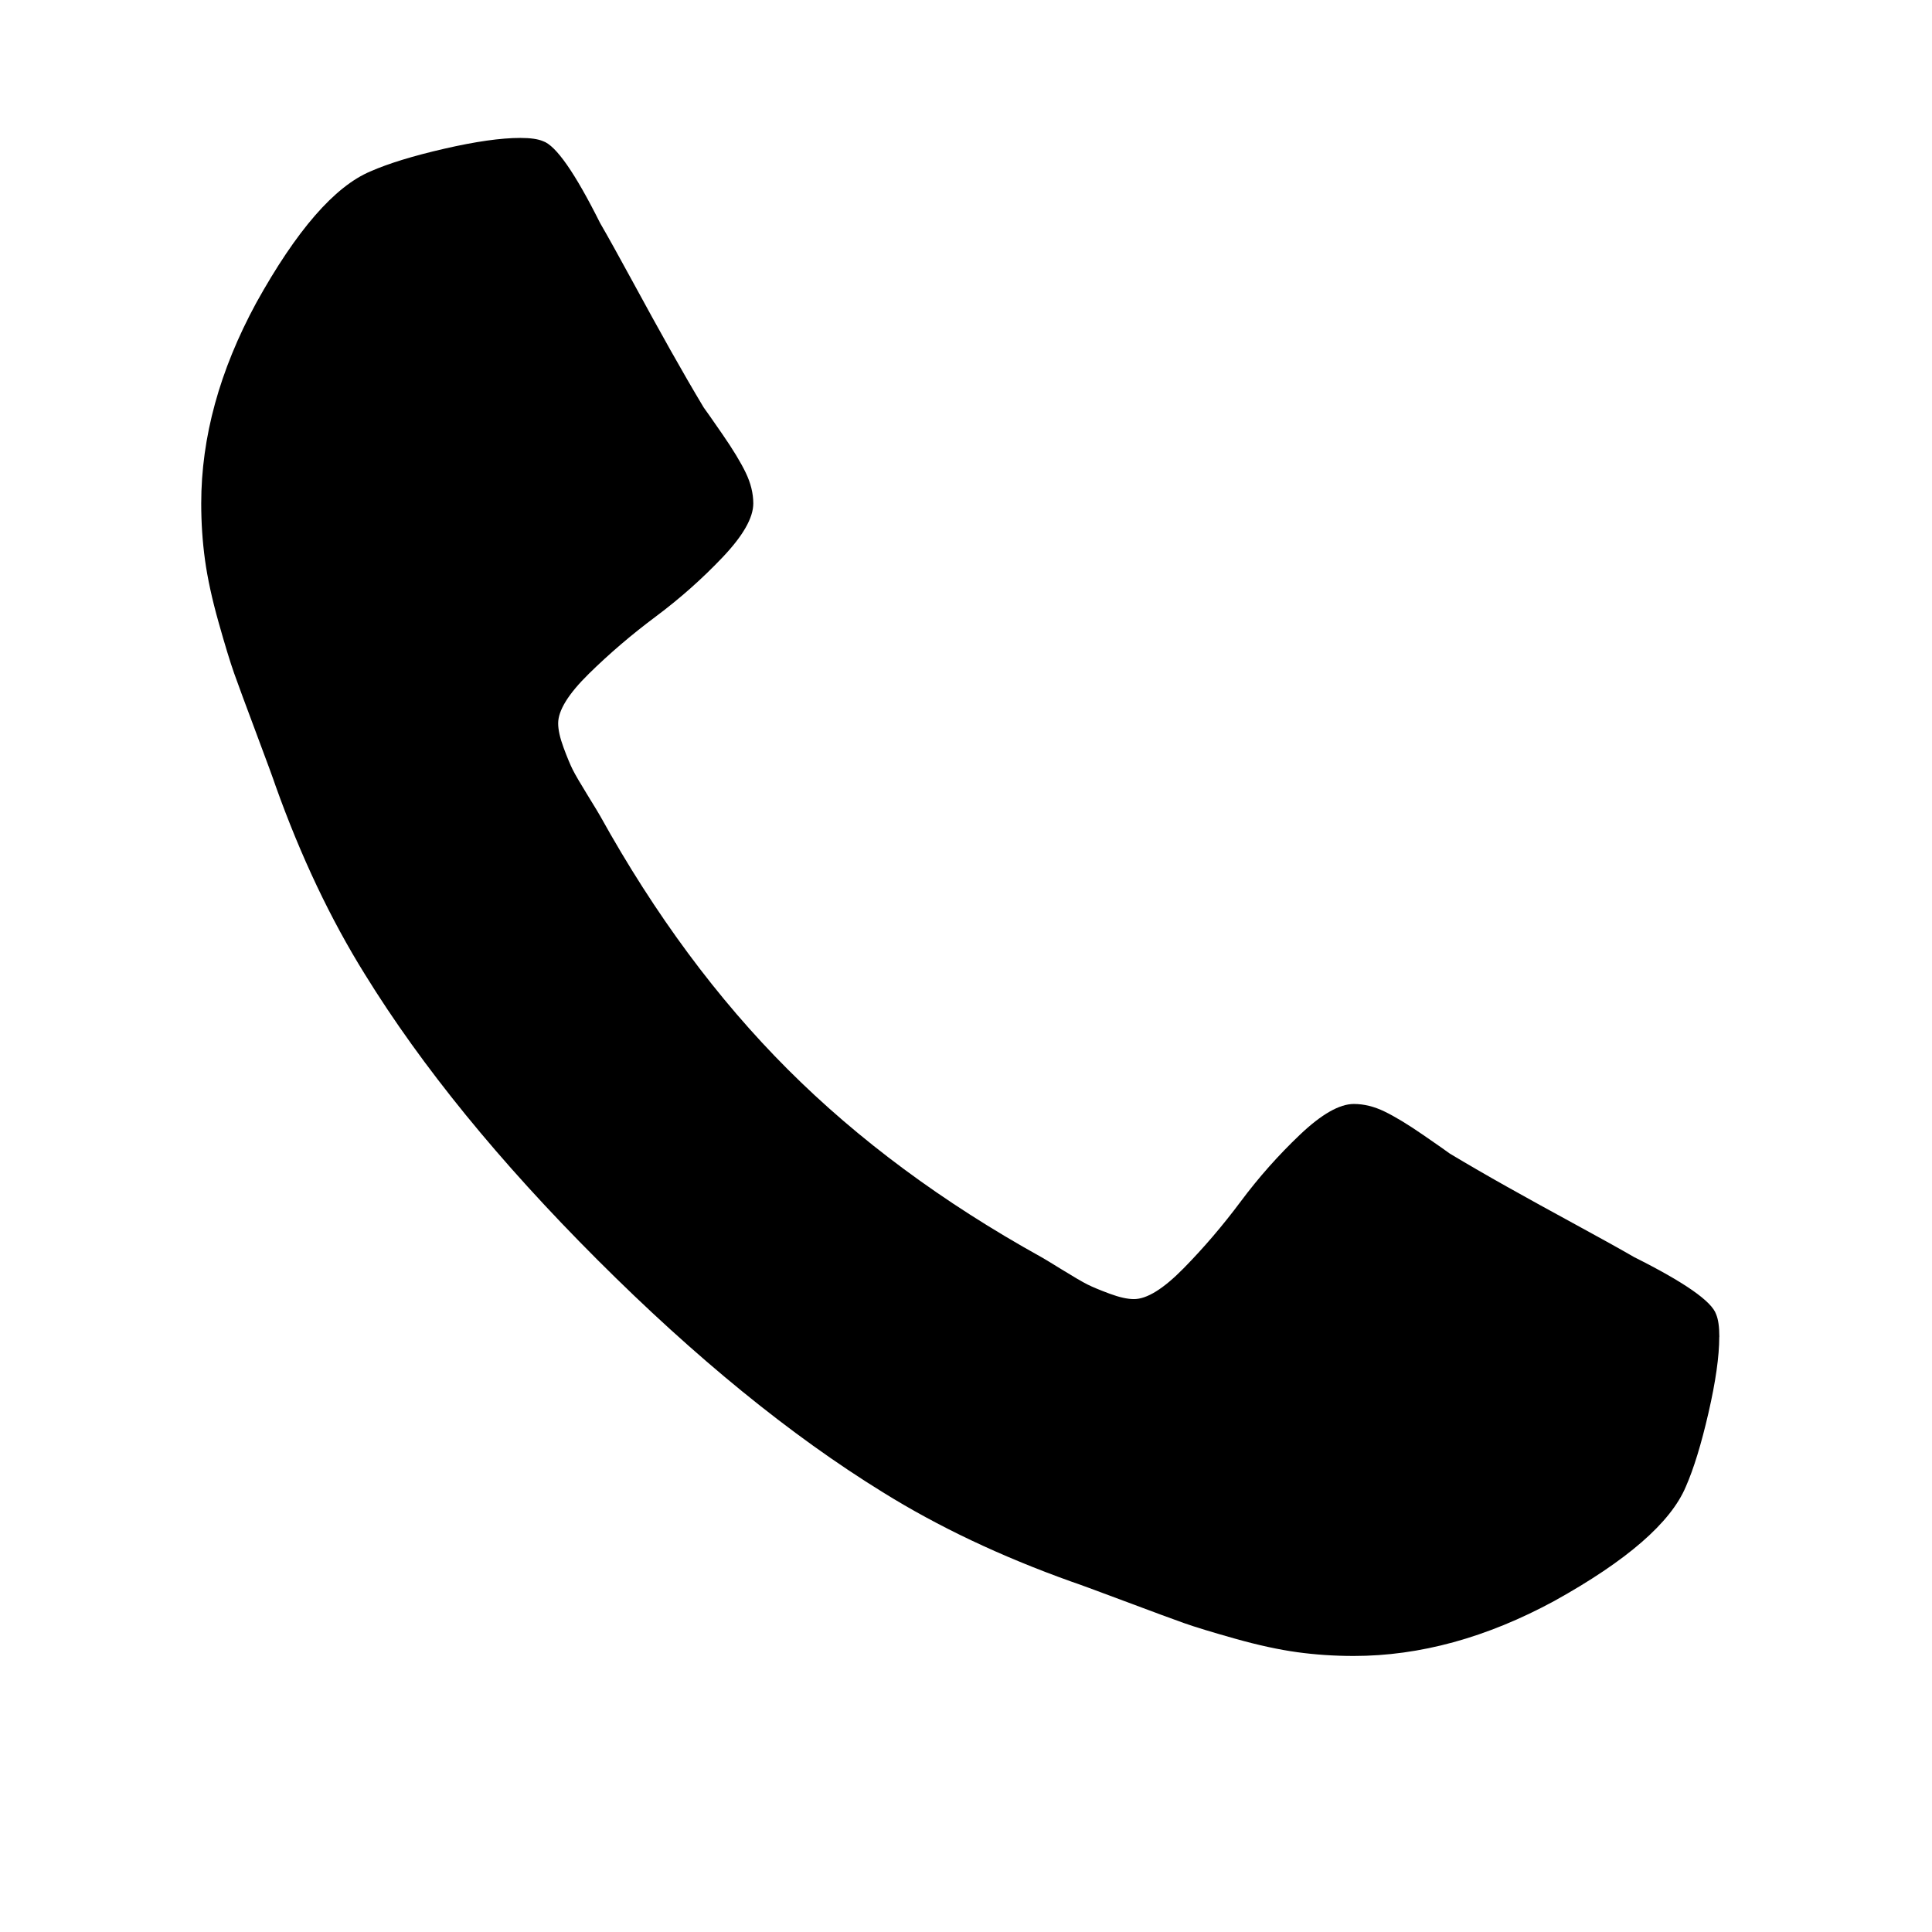
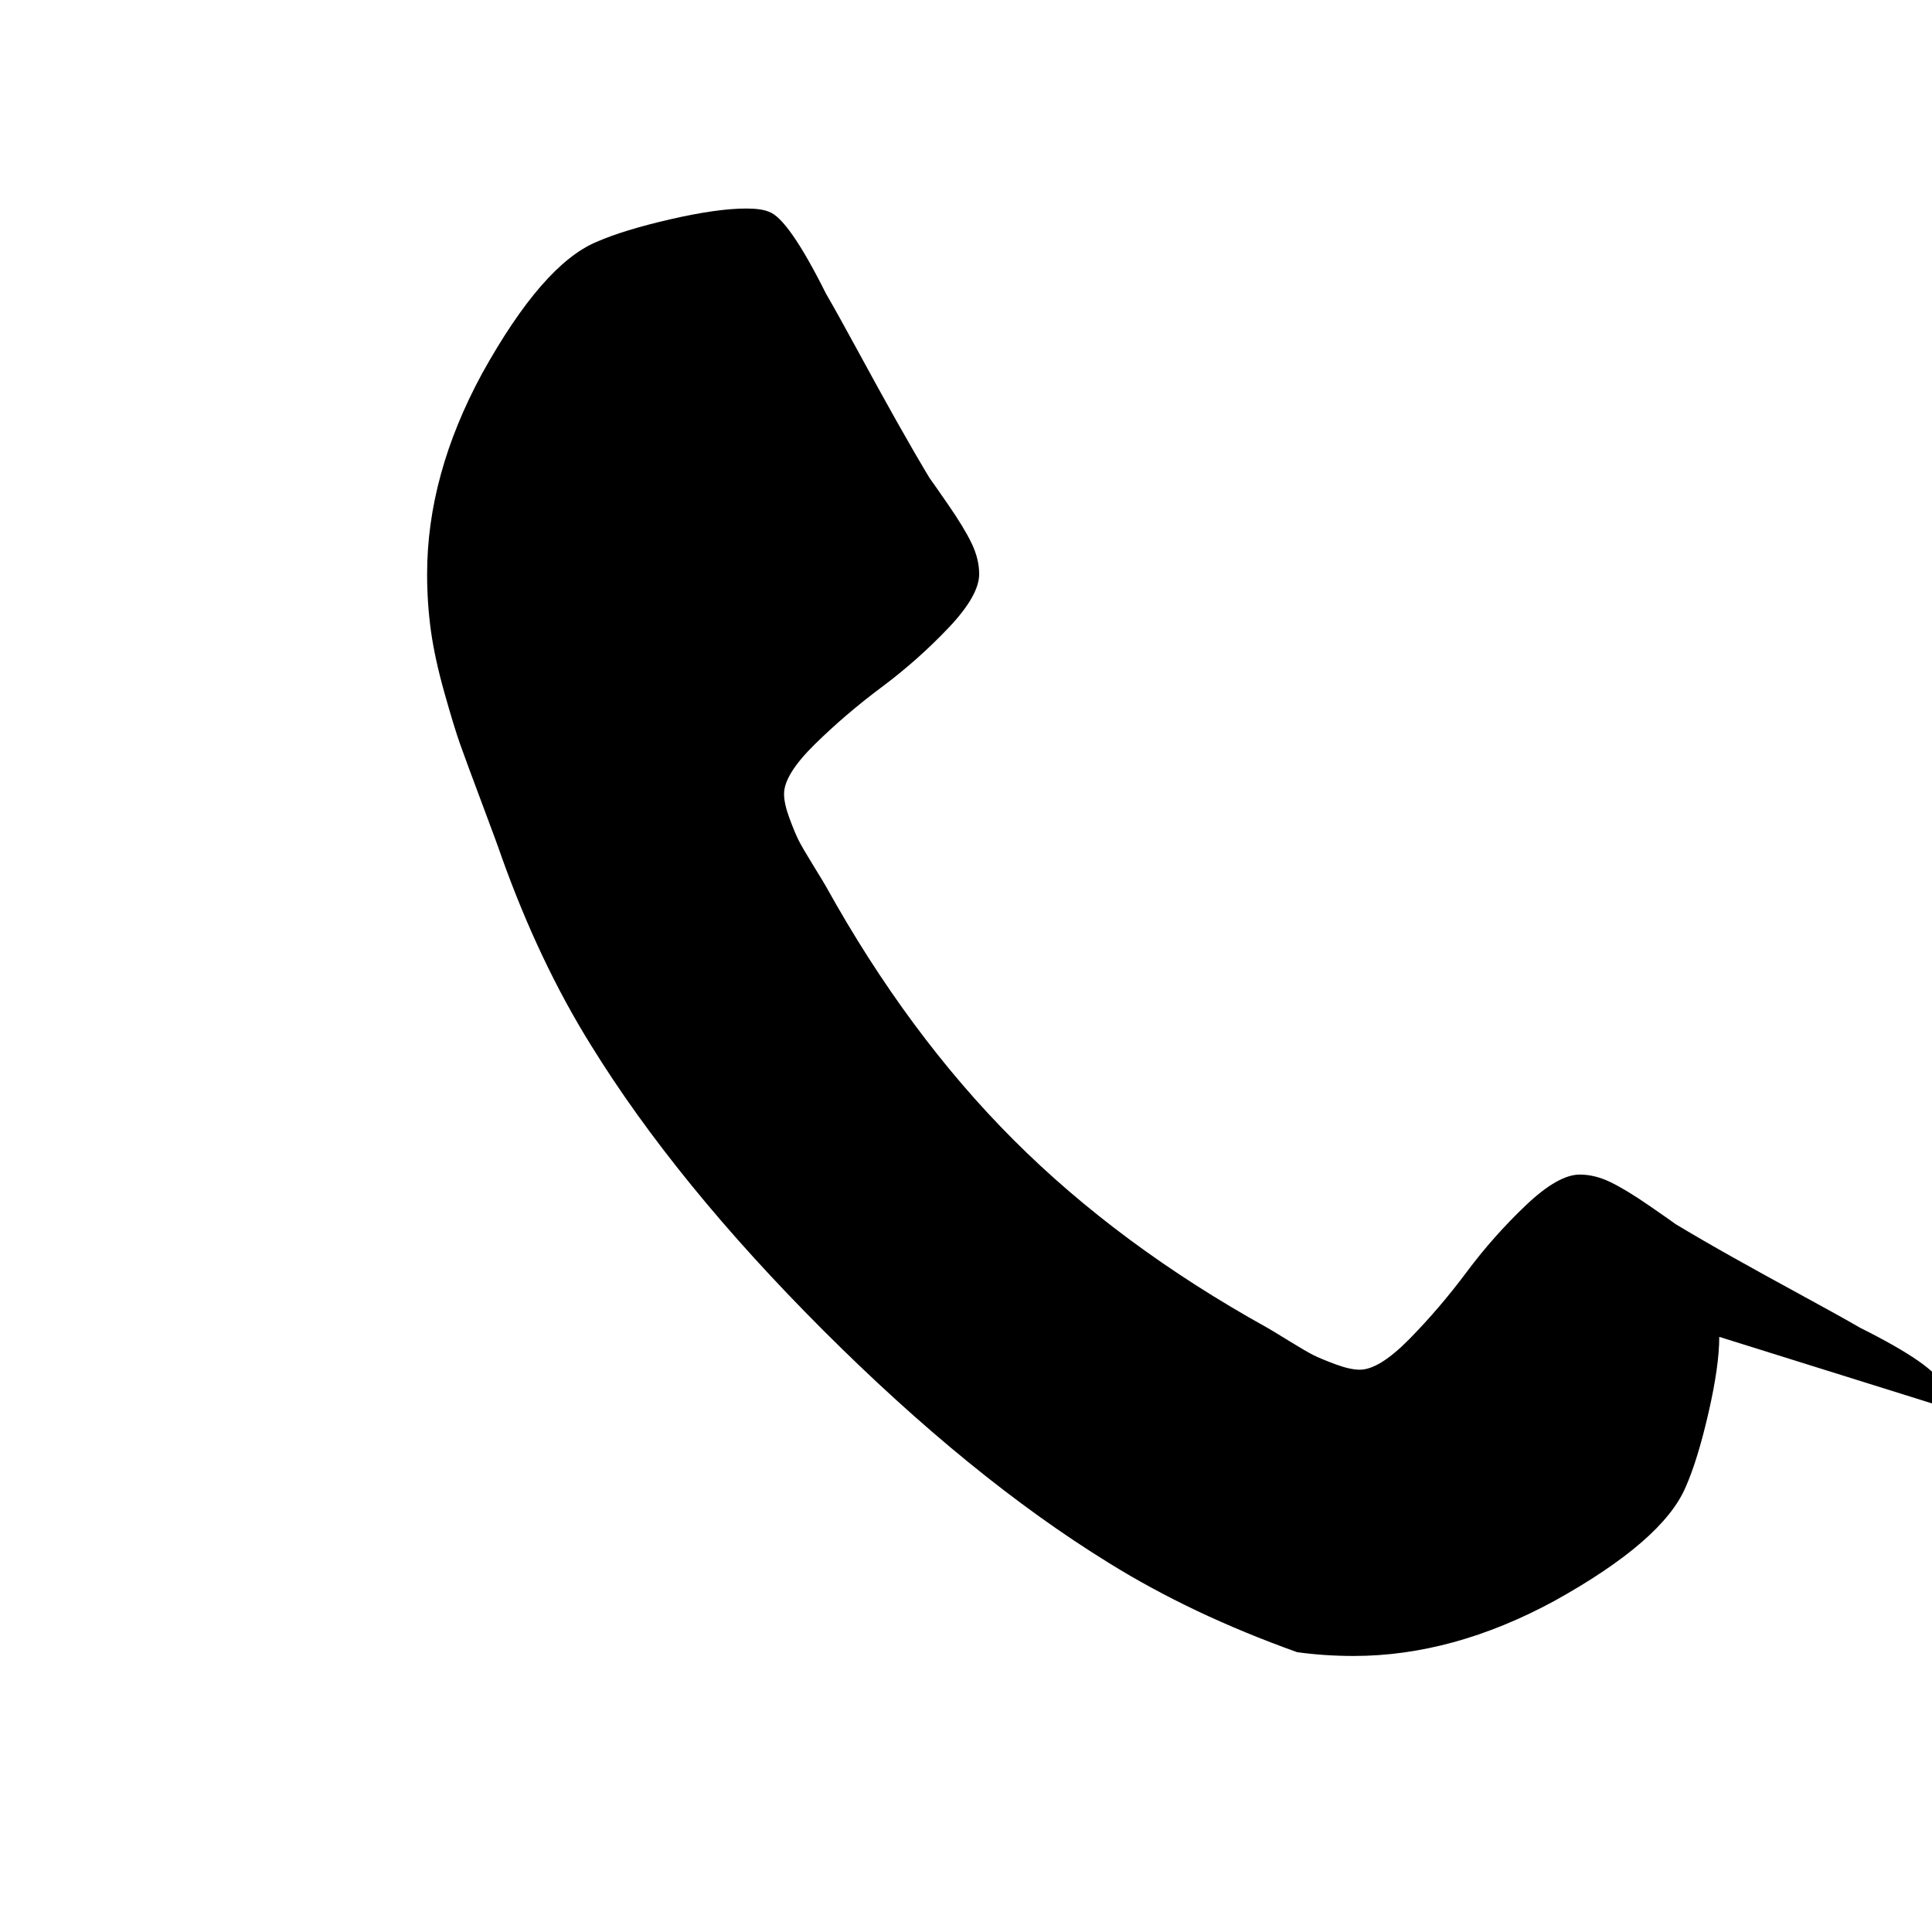
<svg xmlns="http://www.w3.org/2000/svg" class="svg-icon" style="width: 1em; height: 1em;vertical-align: middle;fill: currentColor;overflow: hidden;" viewBox="0 0 1024 1024" version="1.1">
-   <path d="M911.243 708.565q0 15.424-5.717 40.277t-12.011 39.147q-12.011 28.565-69.717 60.565-53.717 29.141-106.283 29.141-15.424 0-29.995-2.005t-32.853-7.147-27.136-8.277-31.723-11.712-28.011-10.283q-56-20.011-100.011-47.424-73.152-45.141-151.147-123.136t-123.136-151.147q-27.435-44.011-47.424-100.011-1.707-5.141-10.283-28.011t-11.712-31.723-8.277-27.136-7.147-32.853-2.005-29.995q0-52.565 29.141-106.283 32-57.707 60.565-69.717 14.293-6.293 39.147-12.011t40.277-5.717q8 0 12.011 1.707 10.283 3.435 30.293 43.435 6.293 10.859 17.152 30.848t20.011 36.288 17.707 30.571q1.707 2.283 10.005 14.293t12.288 20.288 4.011 16.277q0 11.435-16.277 28.565t-35.435 31.424-35.435 30.293-16.277 26.283q0 5.141 2.859 12.864t4.864 11.712 8 13.717 6.571 10.859q43.435 78.293 99.435 134.293t134.293 99.435q1.152 0.576 10.859 6.571t13.717 8 11.712 4.864 12.864 2.859q10.283 0 26.283-16.277t30.293-35.435 31.424-35.435 28.565-16.277q8 0 16.277 4.011t20.288 12.288 14.293 10.005q14.293 8.576 30.571 17.707t36.288 20.011 30.848 17.152q40 20.011 43.435 30.293 1.707 4.011 1.707 12.011z" />
+   <path d="M911.243 708.565q0 15.424-5.717 40.277t-12.011 39.147q-12.011 28.565-69.717 60.565-53.717 29.141-106.283 29.141-15.424 0-29.995-2.005q-56-20.011-100.011-47.424-73.152-45.141-151.147-123.136t-123.136-151.147q-27.435-44.011-47.424-100.011-1.707-5.141-10.283-28.011t-11.712-31.723-8.277-27.136-7.147-32.853-2.005-29.995q0-52.565 29.141-106.283 32-57.707 60.565-69.717 14.293-6.293 39.147-12.011t40.277-5.717q8 0 12.011 1.707 10.283 3.435 30.293 43.435 6.293 10.859 17.152 30.848t20.011 36.288 17.707 30.571q1.707 2.283 10.005 14.293t12.288 20.288 4.011 16.277q0 11.435-16.277 28.565t-35.435 31.424-35.435 30.293-16.277 26.283q0 5.141 2.859 12.864t4.864 11.712 8 13.717 6.571 10.859q43.435 78.293 99.435 134.293t134.293 99.435q1.152 0.576 10.859 6.571t13.717 8 11.712 4.864 12.864 2.859q10.283 0 26.283-16.277t30.293-35.435 31.424-35.435 28.565-16.277q8 0 16.277 4.011t20.288 12.288 14.293 10.005q14.293 8.576 30.571 17.707t36.288 20.011 30.848 17.152q40 20.011 43.435 30.293 1.707 4.011 1.707 12.011z" />
</svg>